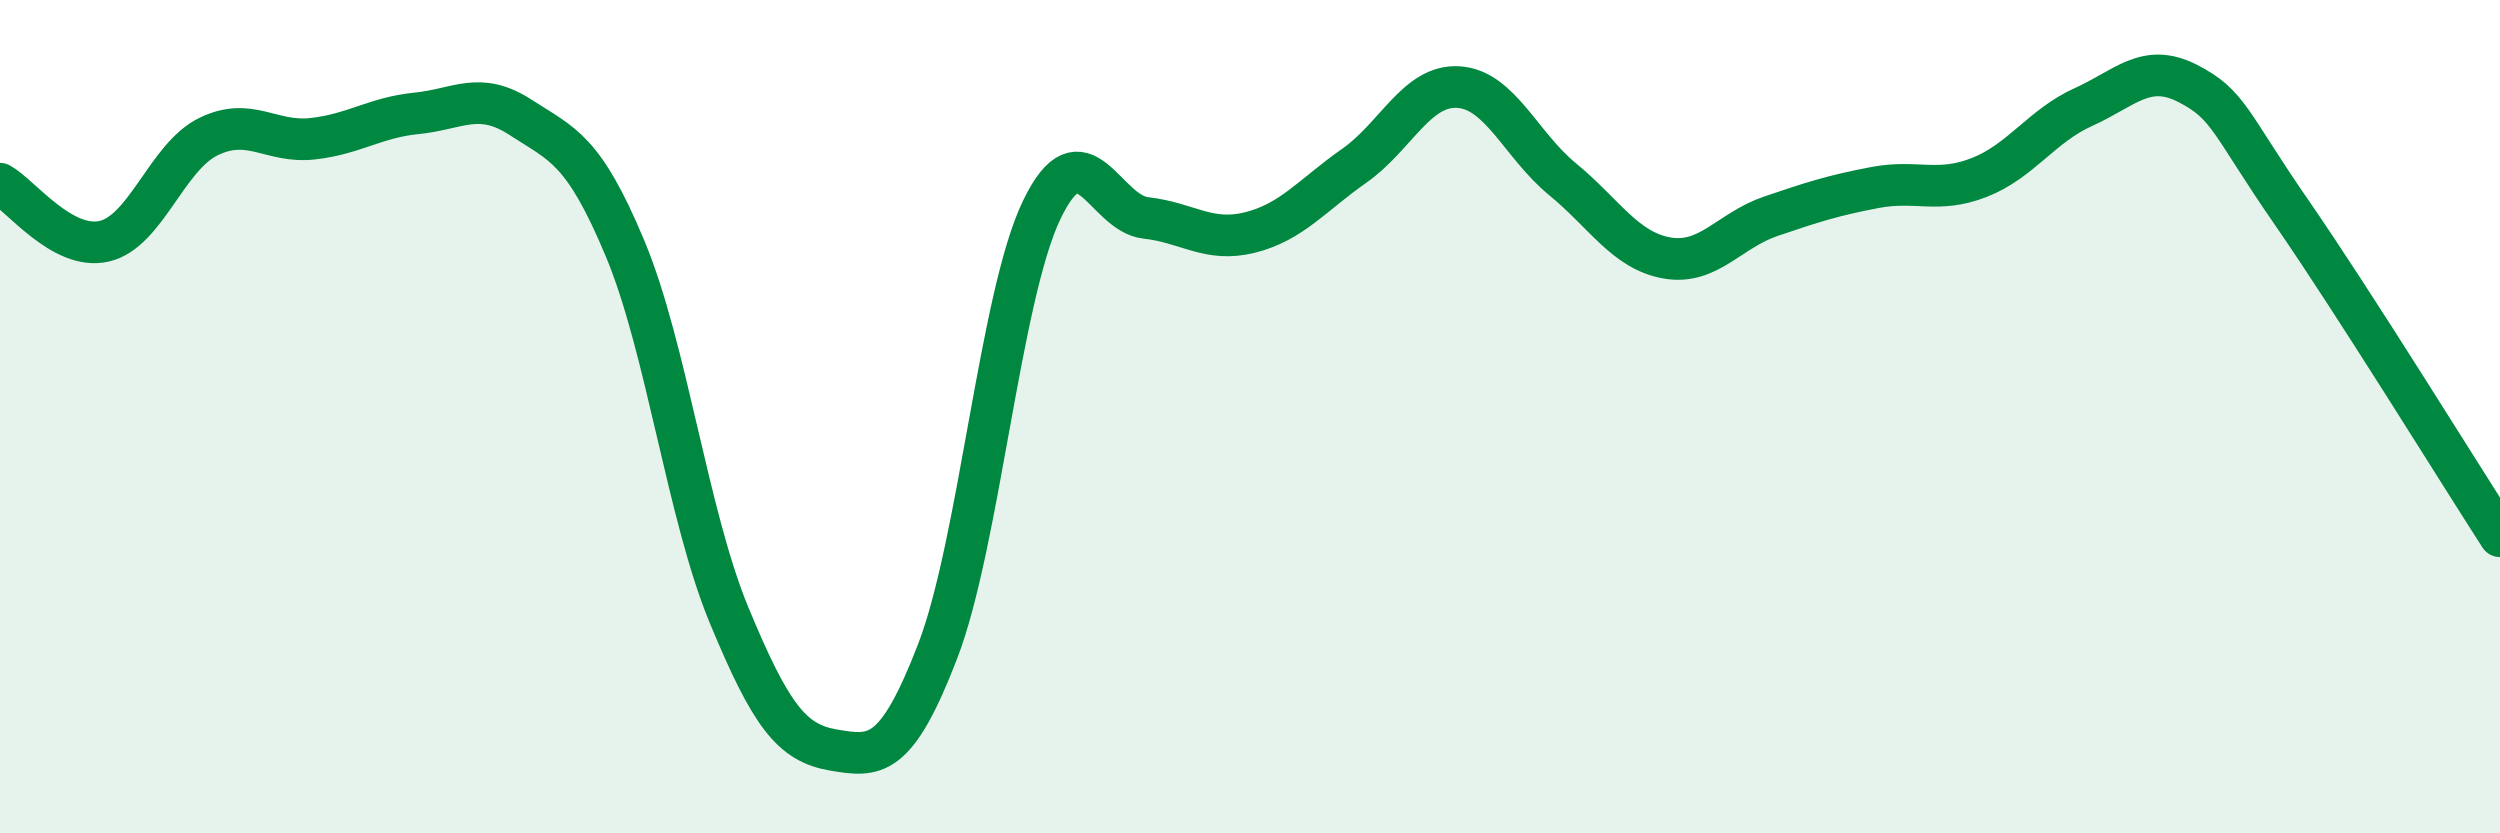
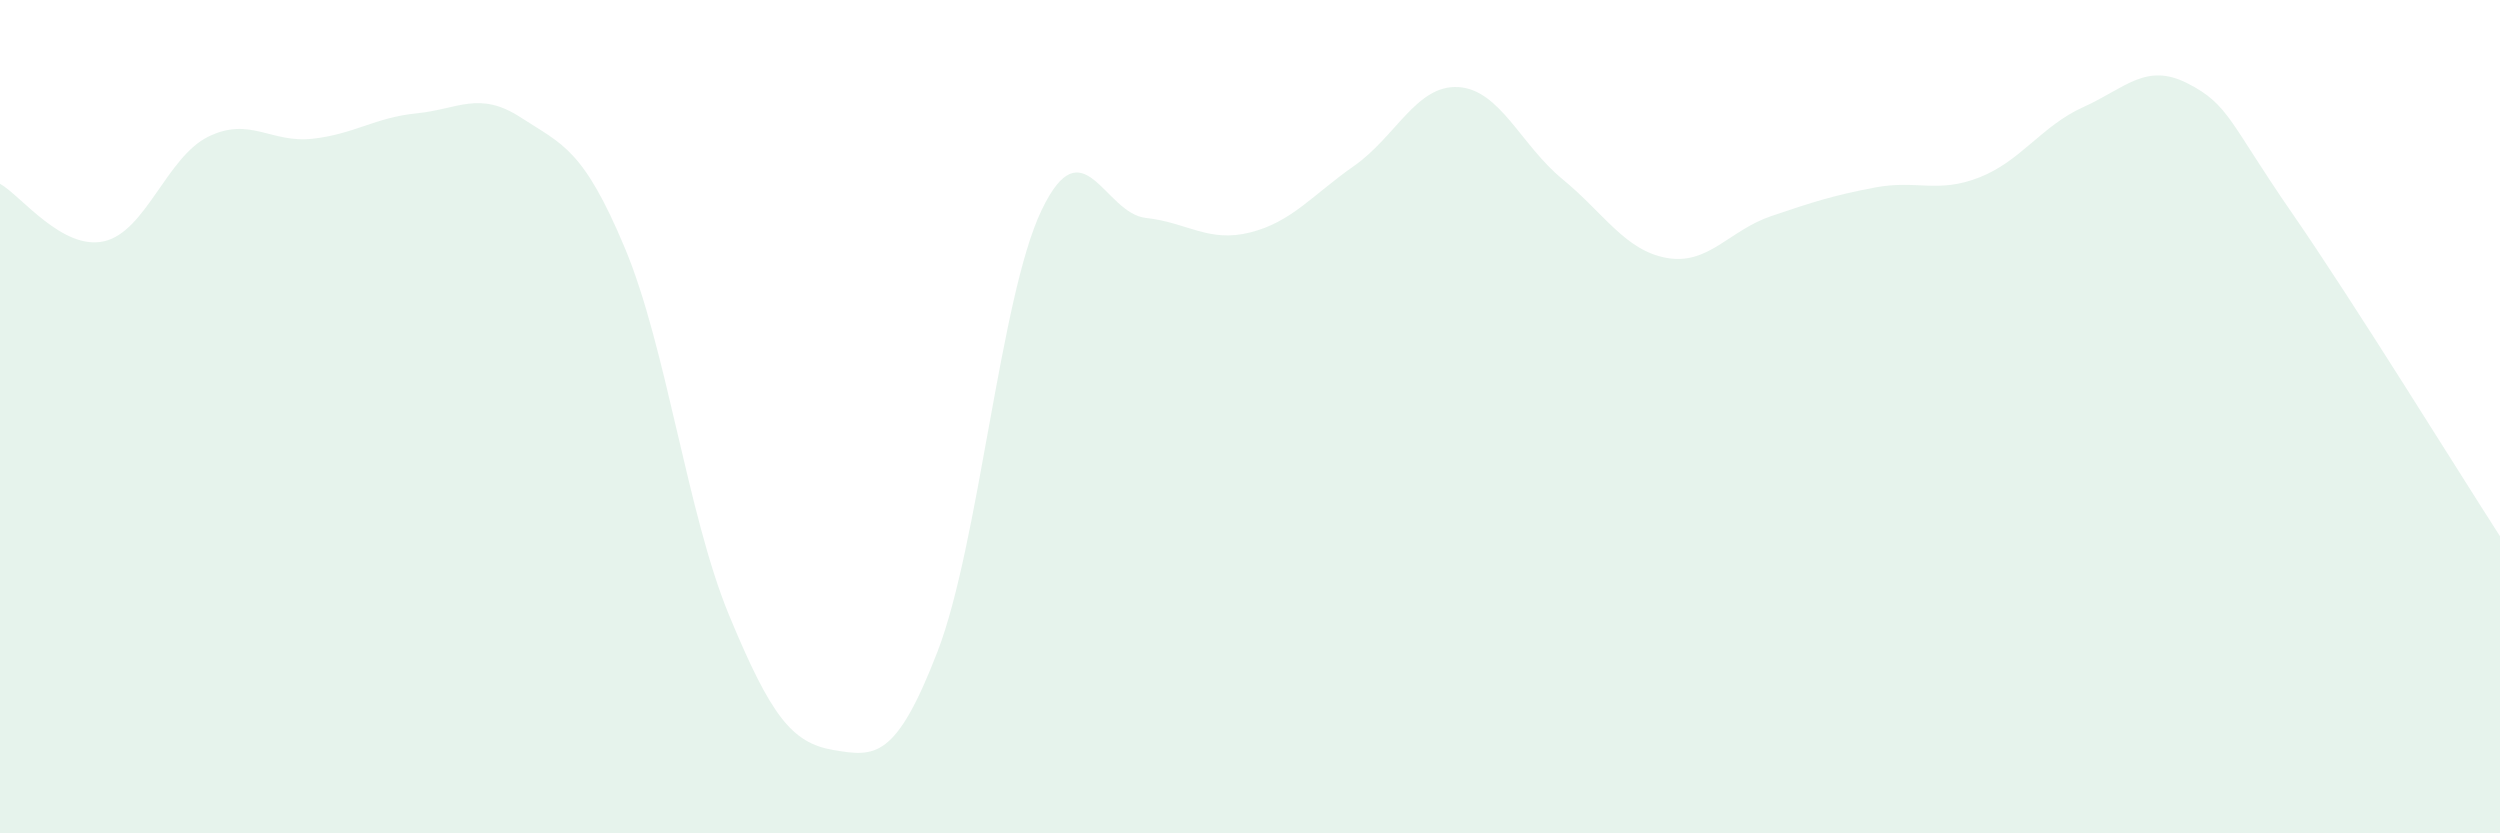
<svg xmlns="http://www.w3.org/2000/svg" width="60" height="20" viewBox="0 0 60 20">
  <path d="M 0,4.41 C 0.5,4.69 1.5,6.02 2.5,5.79 C 3.5,5.56 4,3.77 5,3.28 C 6,2.79 6.5,3.44 7.5,3.33 C 8.5,3.22 9,2.82 10,2.72 C 11,2.62 11.5,2.17 12.5,2.82 C 13.5,3.47 14,3.57 15,5.96 C 16,8.35 16.5,12.36 17.5,14.77 C 18.5,17.18 19,17.83 20,18 C 21,18.17 21.5,18.23 22.5,15.64 C 23.5,13.05 24,7.12 25,5.04 C 26,2.96 26.5,5.12 27.5,5.23 C 28.5,5.34 29,5.83 30,5.58 C 31,5.33 31.5,4.68 32.5,3.98 C 33.5,3.28 34,2.03 35,2.09 C 36,2.15 36.5,3.48 37.5,4.3 C 38.5,5.12 39,6.01 40,6.19 C 41,6.37 41.5,5.53 42.5,5.19 C 43.5,4.85 44,4.69 45,4.5 C 46,4.31 46.5,4.65 47.5,4.26 C 48.5,3.87 49,3.02 50,2.57 C 51,2.12 51.5,1.49 52.5,2 C 53.5,2.51 53.5,2.93 55,5.1 C 56.5,7.27 59,11.32 60,12.87L60 20L0 20Z" fill="#008740" opacity="0.1" stroke-linecap="round" stroke-linejoin="round" />
-   <path d="M 0,4.41 C 0.5,4.69 1.5,6.02 2.5,5.79 C 3.5,5.56 4,3.77 5,3.28 C 6,2.79 6.5,3.44 7.5,3.33 C 8.5,3.22 9,2.82 10,2.72 C 11,2.62 11.5,2.17 12.5,2.82 C 13.5,3.47 14,3.57 15,5.96 C 16,8.35 16.5,12.36 17.5,14.77 C 18.5,17.18 19,17.83 20,18 C 21,18.17 21.5,18.23 22.5,15.64 C 23.5,13.05 24,7.12 25,5.04 C 26,2.96 26.5,5.12 27.5,5.23 C 28.5,5.34 29,5.83 30,5.58 C 31,5.33 31.5,4.68 32.5,3.98 C 33.5,3.28 34,2.03 35,2.09 C 36,2.15 36.5,3.48 37.5,4.3 C 38.5,5.12 39,6.01 40,6.19 C 41,6.37 41.5,5.53 42.5,5.19 C 43.5,4.85 44,4.69 45,4.5 C 46,4.31 46.5,4.65 47.5,4.26 C 48.5,3.87 49,3.02 50,2.57 C 51,2.12 51.5,1.49 52.5,2 C 53.5,2.51 53.5,2.93 55,5.1 C 56.5,7.27 59,11.32 60,12.87" stroke="#008740" stroke-width="1" fill="none" stroke-linecap="round" stroke-linejoin="round" />
</svg>